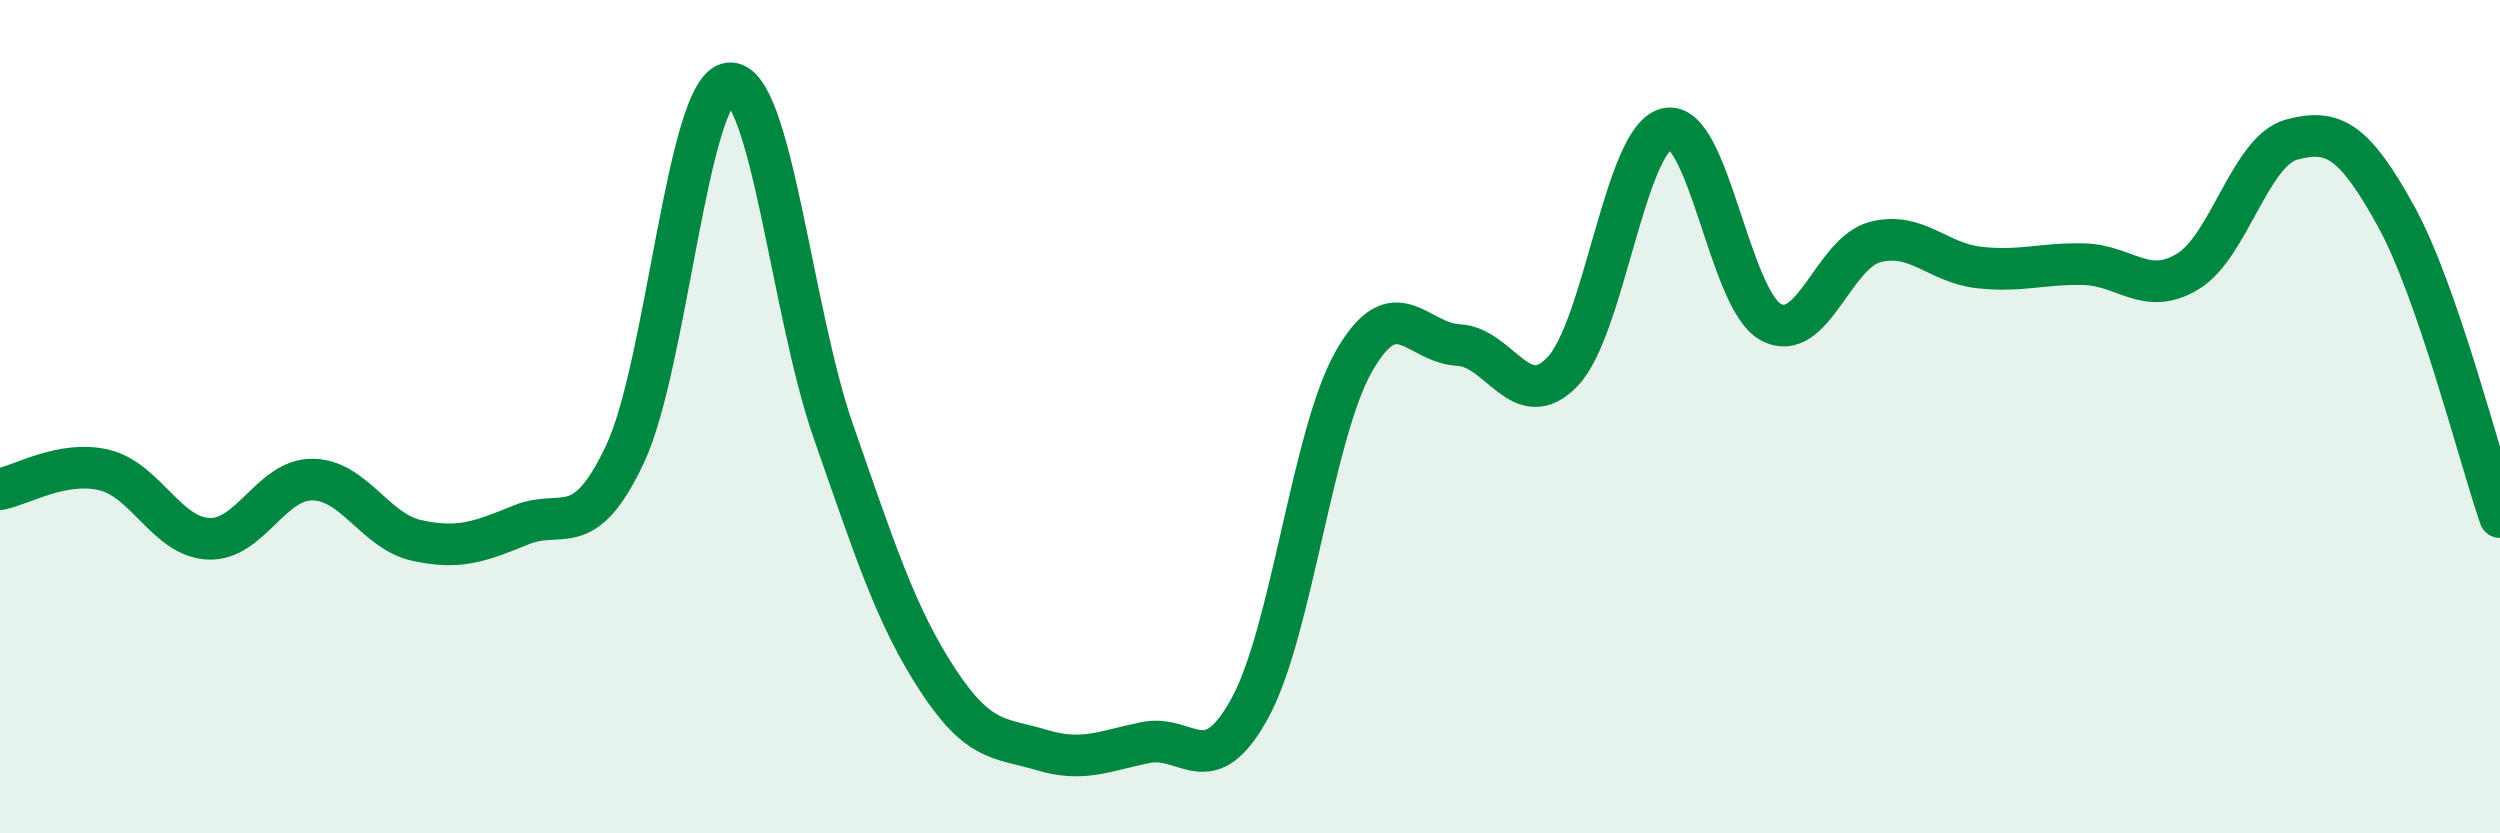
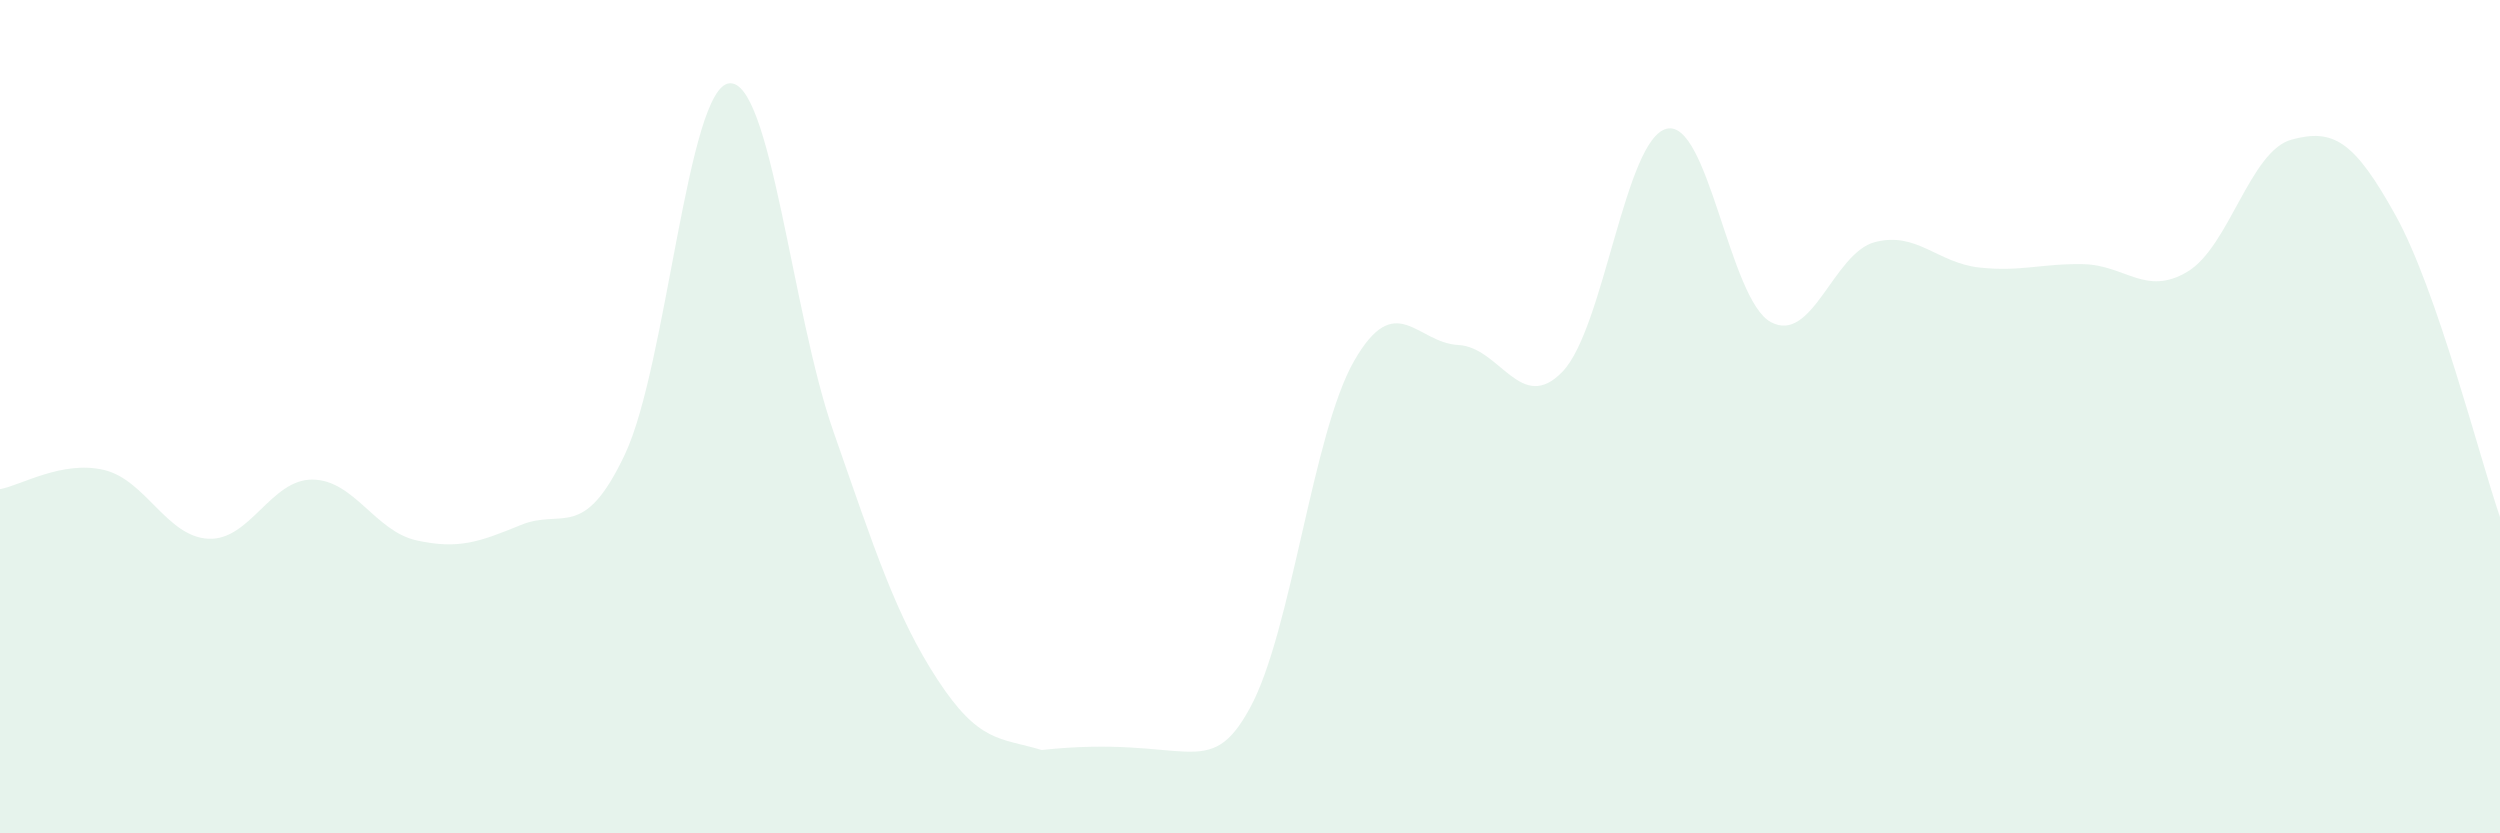
<svg xmlns="http://www.w3.org/2000/svg" width="60" height="20" viewBox="0 0 60 20">
-   <path d="M 0,11.74 C 0.5,11.65 1.5,11.04 2.5,11.28 C 3.5,11.52 4,12.88 5,12.93 C 6,12.98 6.5,11.5 7.5,11.51 C 8.5,11.52 9,12.75 10,12.97 C 11,13.19 11.5,13.01 12.5,12.6 C 13.5,12.19 14,13.02 15,10.9 C 16,8.78 16.5,2.11 17.5,2 C 18.5,1.89 19,7.49 20,10.35 C 21,13.21 21.5,14.78 22.5,16.31 C 23.5,17.84 24,17.7 25,18 C 26,18.3 26.5,18.02 27.5,17.82 C 28.5,17.62 29,18.82 30,16.99 C 31,15.16 31.5,10.4 32.5,8.66 C 33.5,6.92 34,8.23 35,8.28 C 36,8.33 36.5,9.96 37.5,8.92 C 38.5,7.88 39,3.33 40,3.09 C 41,2.85 41.5,7.19 42.5,7.73 C 43.5,8.27 44,6.07 45,5.81 C 46,5.55 46.5,6.31 47.5,6.42 C 48.5,6.53 49,6.32 50,6.34 C 51,6.36 51.5,7.12 52.5,6.52 C 53.5,5.92 54,3.62 55,3.35 C 56,3.08 56.5,3.37 57.5,5.18 C 58.5,6.99 59.5,10.96 60,12.41L60 20L0 20Z" fill="#008740" opacity="0.1" stroke-linecap="round" stroke-linejoin="round" />
-   <path d="M 0,11.74 C 0.5,11.65 1.5,11.04 2.5,11.28 C 3.5,11.52 4,12.88 5,12.93 C 6,12.98 6.5,11.5 7.5,11.51 C 8.5,11.52 9,12.75 10,12.97 C 11,13.19 11.5,13.01 12.5,12.6 C 13.5,12.19 14,13.02 15,10.9 C 16,8.78 16.5,2.11 17.5,2 C 18.5,1.89 19,7.49 20,10.35 C 21,13.21 21.5,14.78 22.5,16.31 C 23.5,17.84 24,17.7 25,18 C 26,18.3 26.5,18.02 27.5,17.82 C 28.5,17.62 29,18.82 30,16.99 C 31,15.16 31.5,10.4 32.5,8.66 C 33.5,6.92 34,8.23 35,8.28 C 36,8.33 36.5,9.96 37.5,8.92 C 38.5,7.88 39,3.33 40,3.09 C 41,2.85 41.5,7.19 42.5,7.73 C 43.5,8.27 44,6.07 45,5.81 C 46,5.55 46.5,6.31 47.5,6.42 C 48.5,6.53 49,6.32 50,6.34 C 51,6.36 51.5,7.12 52.5,6.52 C 53.5,5.92 54,3.62 55,3.35 C 56,3.08 56.5,3.37 57.5,5.18 C 58.5,6.99 59.5,10.96 60,12.41" stroke="#008740" stroke-width="1" fill="none" stroke-linecap="round" stroke-linejoin="round" />
+   <path d="M 0,11.74 C 0.5,11.65 1.5,11.04 2.5,11.28 C 3.5,11.52 4,12.88 5,12.93 C 6,12.98 6.5,11.5 7.5,11.51 C 8.5,11.52 9,12.75 10,12.97 C 11,13.19 11.5,13.01 12.5,12.6 C 13.5,12.19 14,13.02 15,10.9 C 16,8.78 16.5,2.11 17.5,2 C 18.5,1.89 19,7.49 20,10.35 C 21,13.21 21.5,14.78 22.5,16.31 C 23.5,17.84 24,17.7 25,18 C 28.5,17.62 29,18.82 30,16.99 C 31,15.16 31.5,10.4 32.5,8.66 C 33.5,6.92 34,8.23 35,8.28 C 36,8.33 36.5,9.96 37.5,8.92 C 38.5,7.88 39,3.33 40,3.09 C 41,2.85 41.5,7.19 42.5,7.73 C 43.5,8.27 44,6.07 45,5.81 C 46,5.55 46.5,6.31 47.5,6.42 C 48.5,6.53 49,6.32 50,6.34 C 51,6.36 51.5,7.12 52.5,6.52 C 53.5,5.92 54,3.62 55,3.35 C 56,3.08 56.5,3.37 57.5,5.18 C 58.5,6.99 59.5,10.96 60,12.41L60 20L0 20Z" fill="#008740" opacity="0.1" stroke-linecap="round" stroke-linejoin="round" />
</svg>